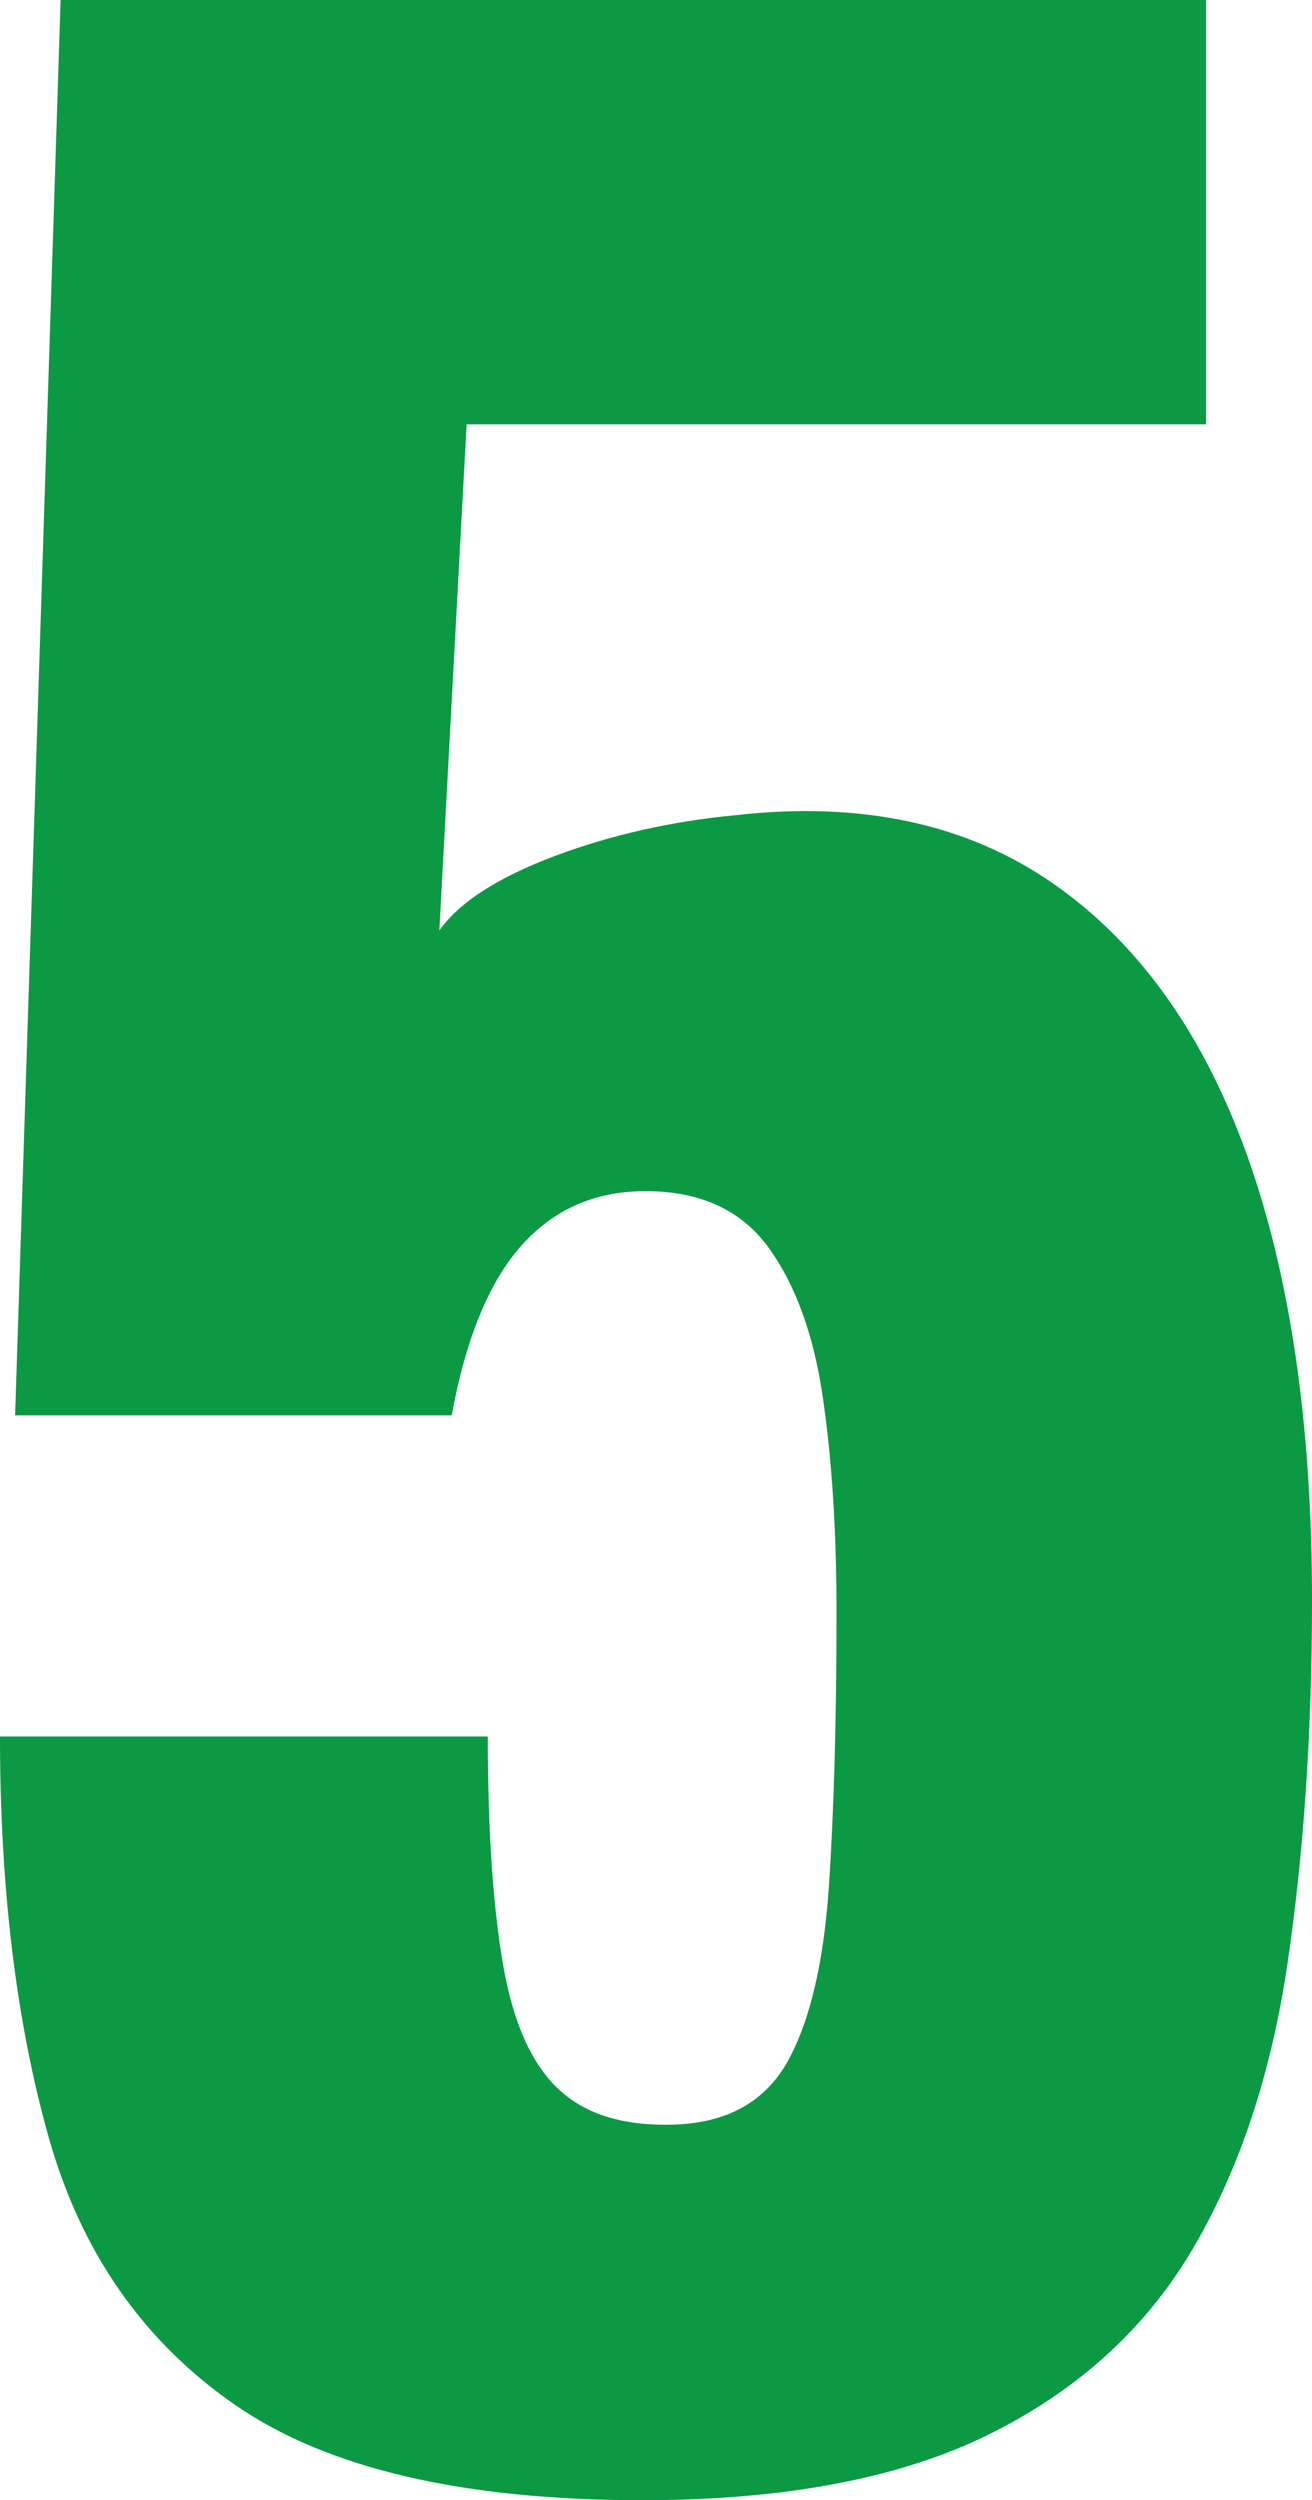
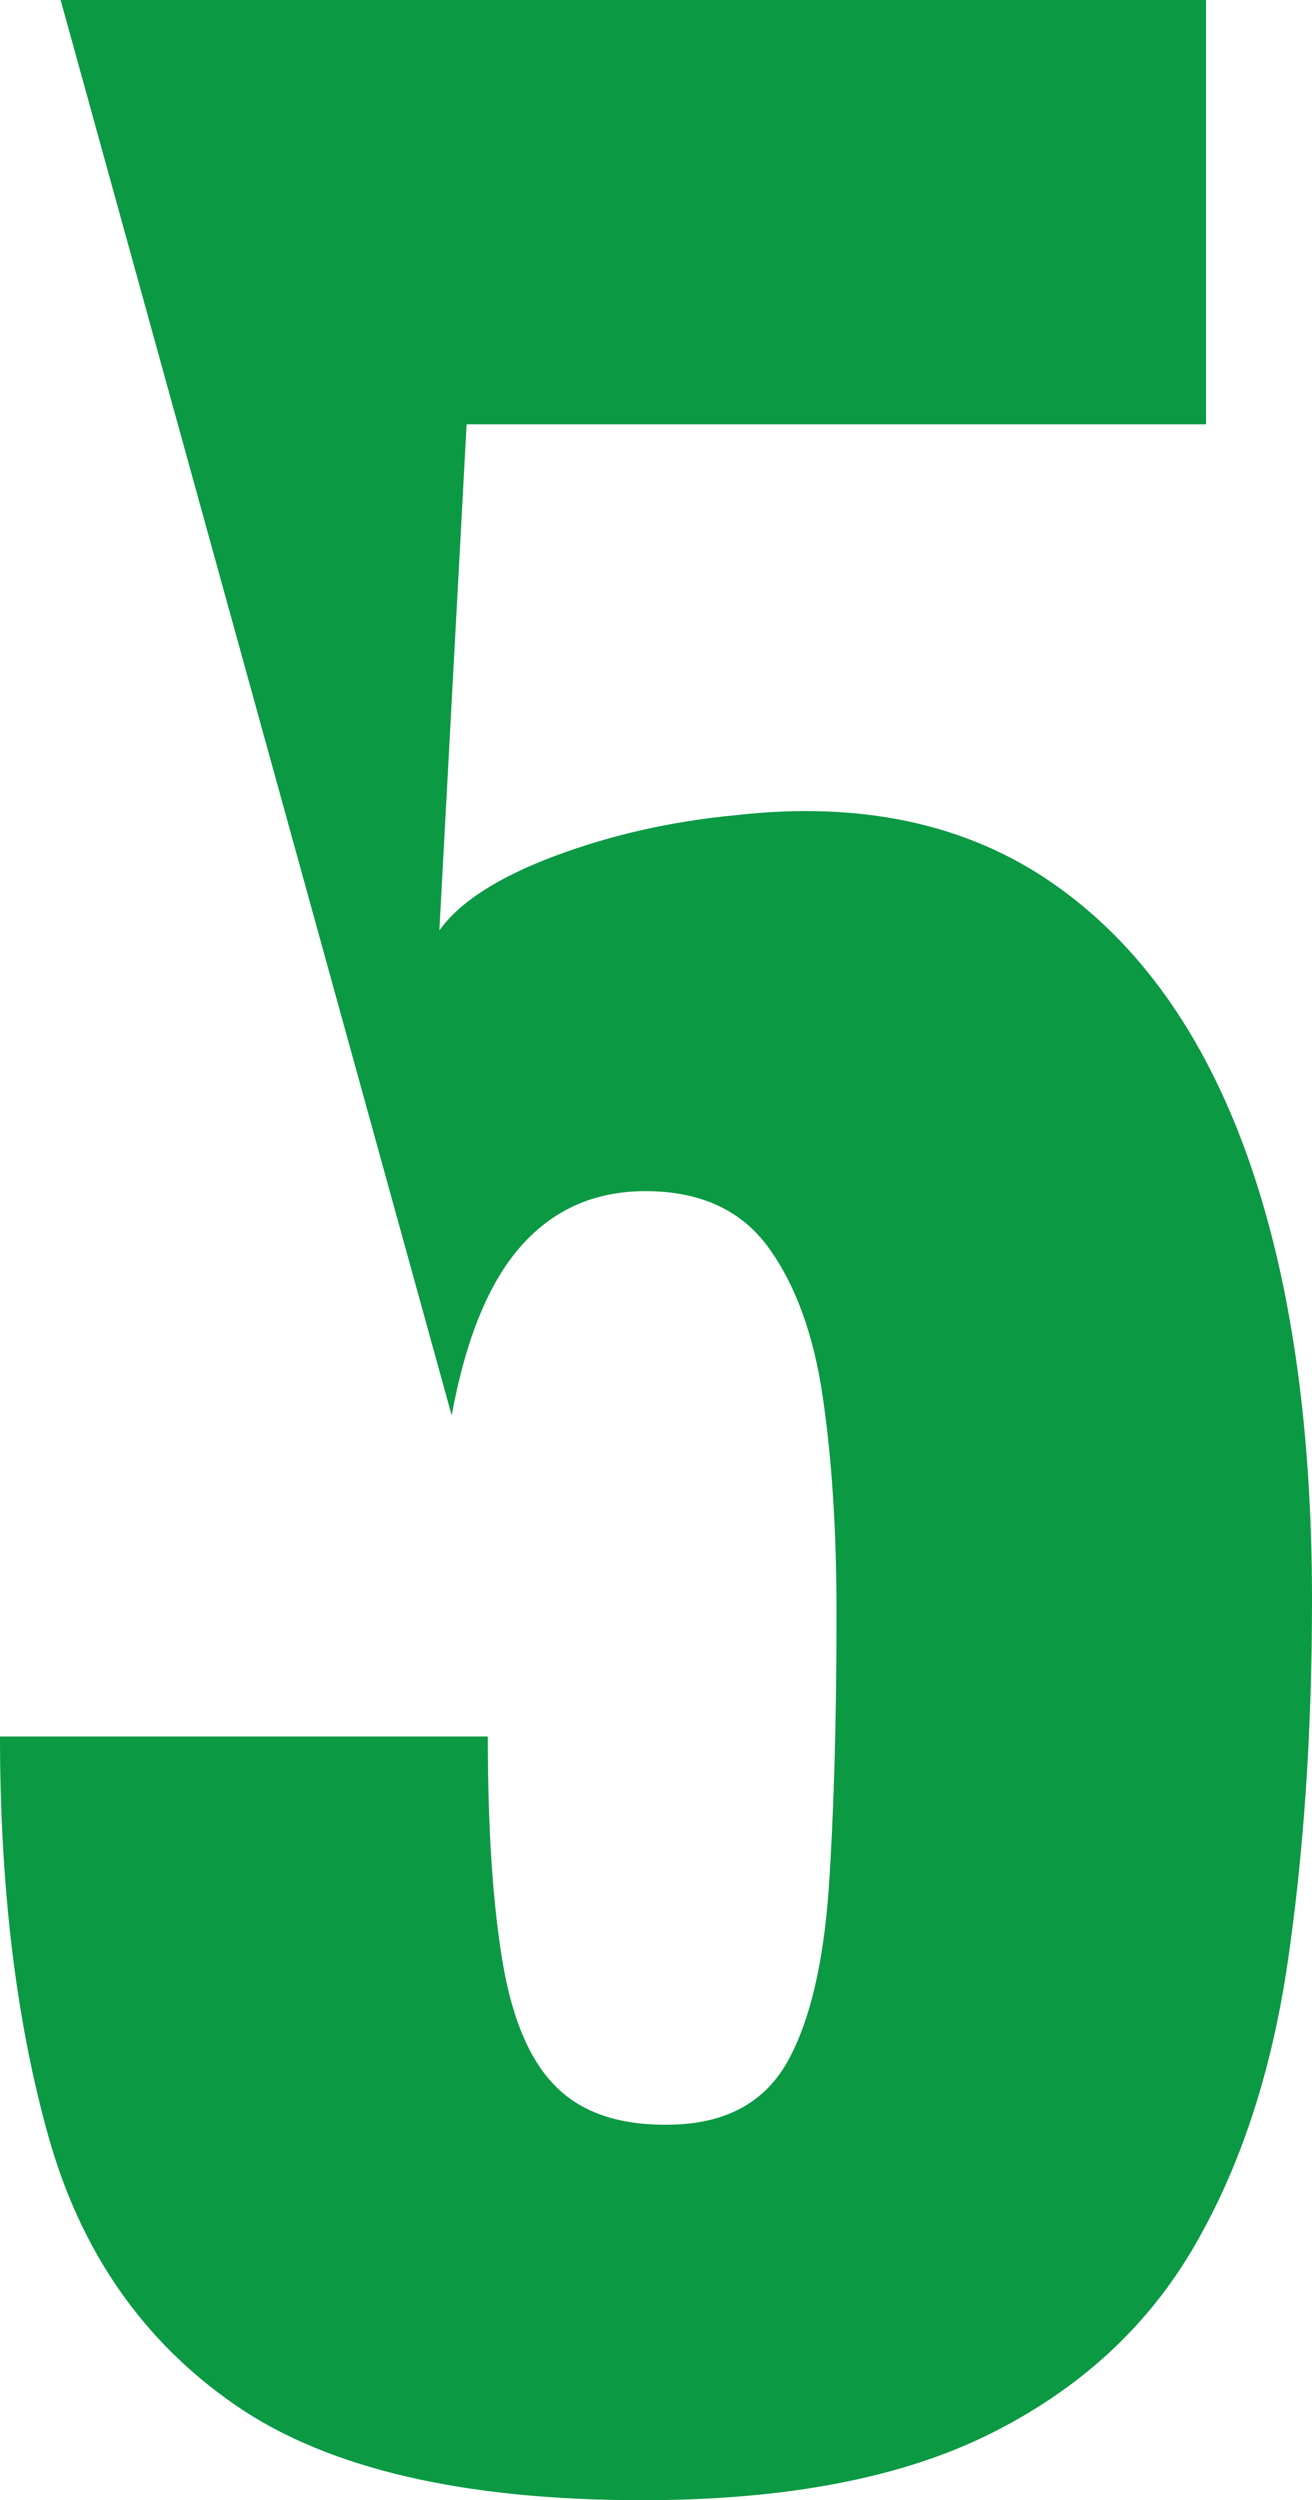
<svg xmlns="http://www.w3.org/2000/svg" id="_レイヤー_2" width="75.55" height="143.95" viewBox="0 0 75.55 143.95">
  <defs>
    <style>.cls-1{fill:#0b9944;stroke-width:0px;}</style>
  </defs>
  <g id="_説明">
-     <path class="cls-1" d="m36.99,143.95c-10.35,0-18.18-1.83-23.47-5.5-5.29-3.66-8.87-8.81-10.73-15.44-1.86-6.63-2.79-14.31-2.79-23.03h28.09c0,5.35.29,9.71.87,13.09.58,3.38,1.66,5.79,3.23,7.24,1.57,1.46,3.81,2.12,6.72,2.01,3.02-.12,5.17-1.34,6.46-3.66,1.28-2.33,2.06-5.67,2.36-10.03.29-4.36.44-9.62.44-15.79,0-4.65-.26-8.78-.79-12.39-.52-3.6-1.57-6.48-3.14-8.64-1.57-2.15-3.93-3.23-7.07-3.23-2.91,0-5.29,1.05-7.15,3.14-1.86,2.09-3.2,5.35-4.01,9.77H.87L3.49,0h65.96v24.43H26.87l-1.57,29.14c1.16-1.63,3.37-3.05,6.63-4.28,3.26-1.22,6.75-2.01,10.47-2.36,7.21-.81,13.29.5,18.23,3.93,4.94,3.43,8.66,8.64,11.17,15.62,2.5,6.98,3.75,15.53,3.75,25.65,0,7.56-.47,14.51-1.4,20.85-.93,6.34-2.73,11.81-5.41,16.4-2.68,4.6-6.57,8.17-11.69,10.73-5.12,2.56-11.81,3.84-20.07,3.84Z" />
+     <path class="cls-1" d="m36.99,143.95c-10.35,0-18.18-1.83-23.47-5.5-5.29-3.66-8.87-8.81-10.73-15.44-1.86-6.63-2.79-14.31-2.79-23.03h28.09c0,5.35.29,9.71.87,13.09.58,3.38,1.66,5.79,3.23,7.24,1.57,1.46,3.81,2.12,6.72,2.01,3.02-.12,5.17-1.34,6.46-3.66,1.28-2.33,2.06-5.67,2.36-10.03.29-4.36.44-9.62.44-15.79,0-4.65-.26-8.78-.79-12.39-.52-3.6-1.57-6.48-3.14-8.64-1.57-2.15-3.93-3.23-7.07-3.23-2.91,0-5.29,1.05-7.15,3.14-1.86,2.09-3.2,5.35-4.01,9.77L3.49,0h65.96v24.43H26.87l-1.57,29.14c1.16-1.63,3.37-3.05,6.63-4.28,3.26-1.22,6.75-2.01,10.47-2.36,7.21-.81,13.29.5,18.23,3.93,4.94,3.43,8.66,8.64,11.17,15.62,2.5,6.98,3.75,15.53,3.75,25.65,0,7.56-.47,14.51-1.4,20.85-.93,6.34-2.73,11.81-5.41,16.4-2.68,4.6-6.57,8.17-11.69,10.73-5.12,2.56-11.81,3.84-20.07,3.84Z" />
  </g>
</svg>